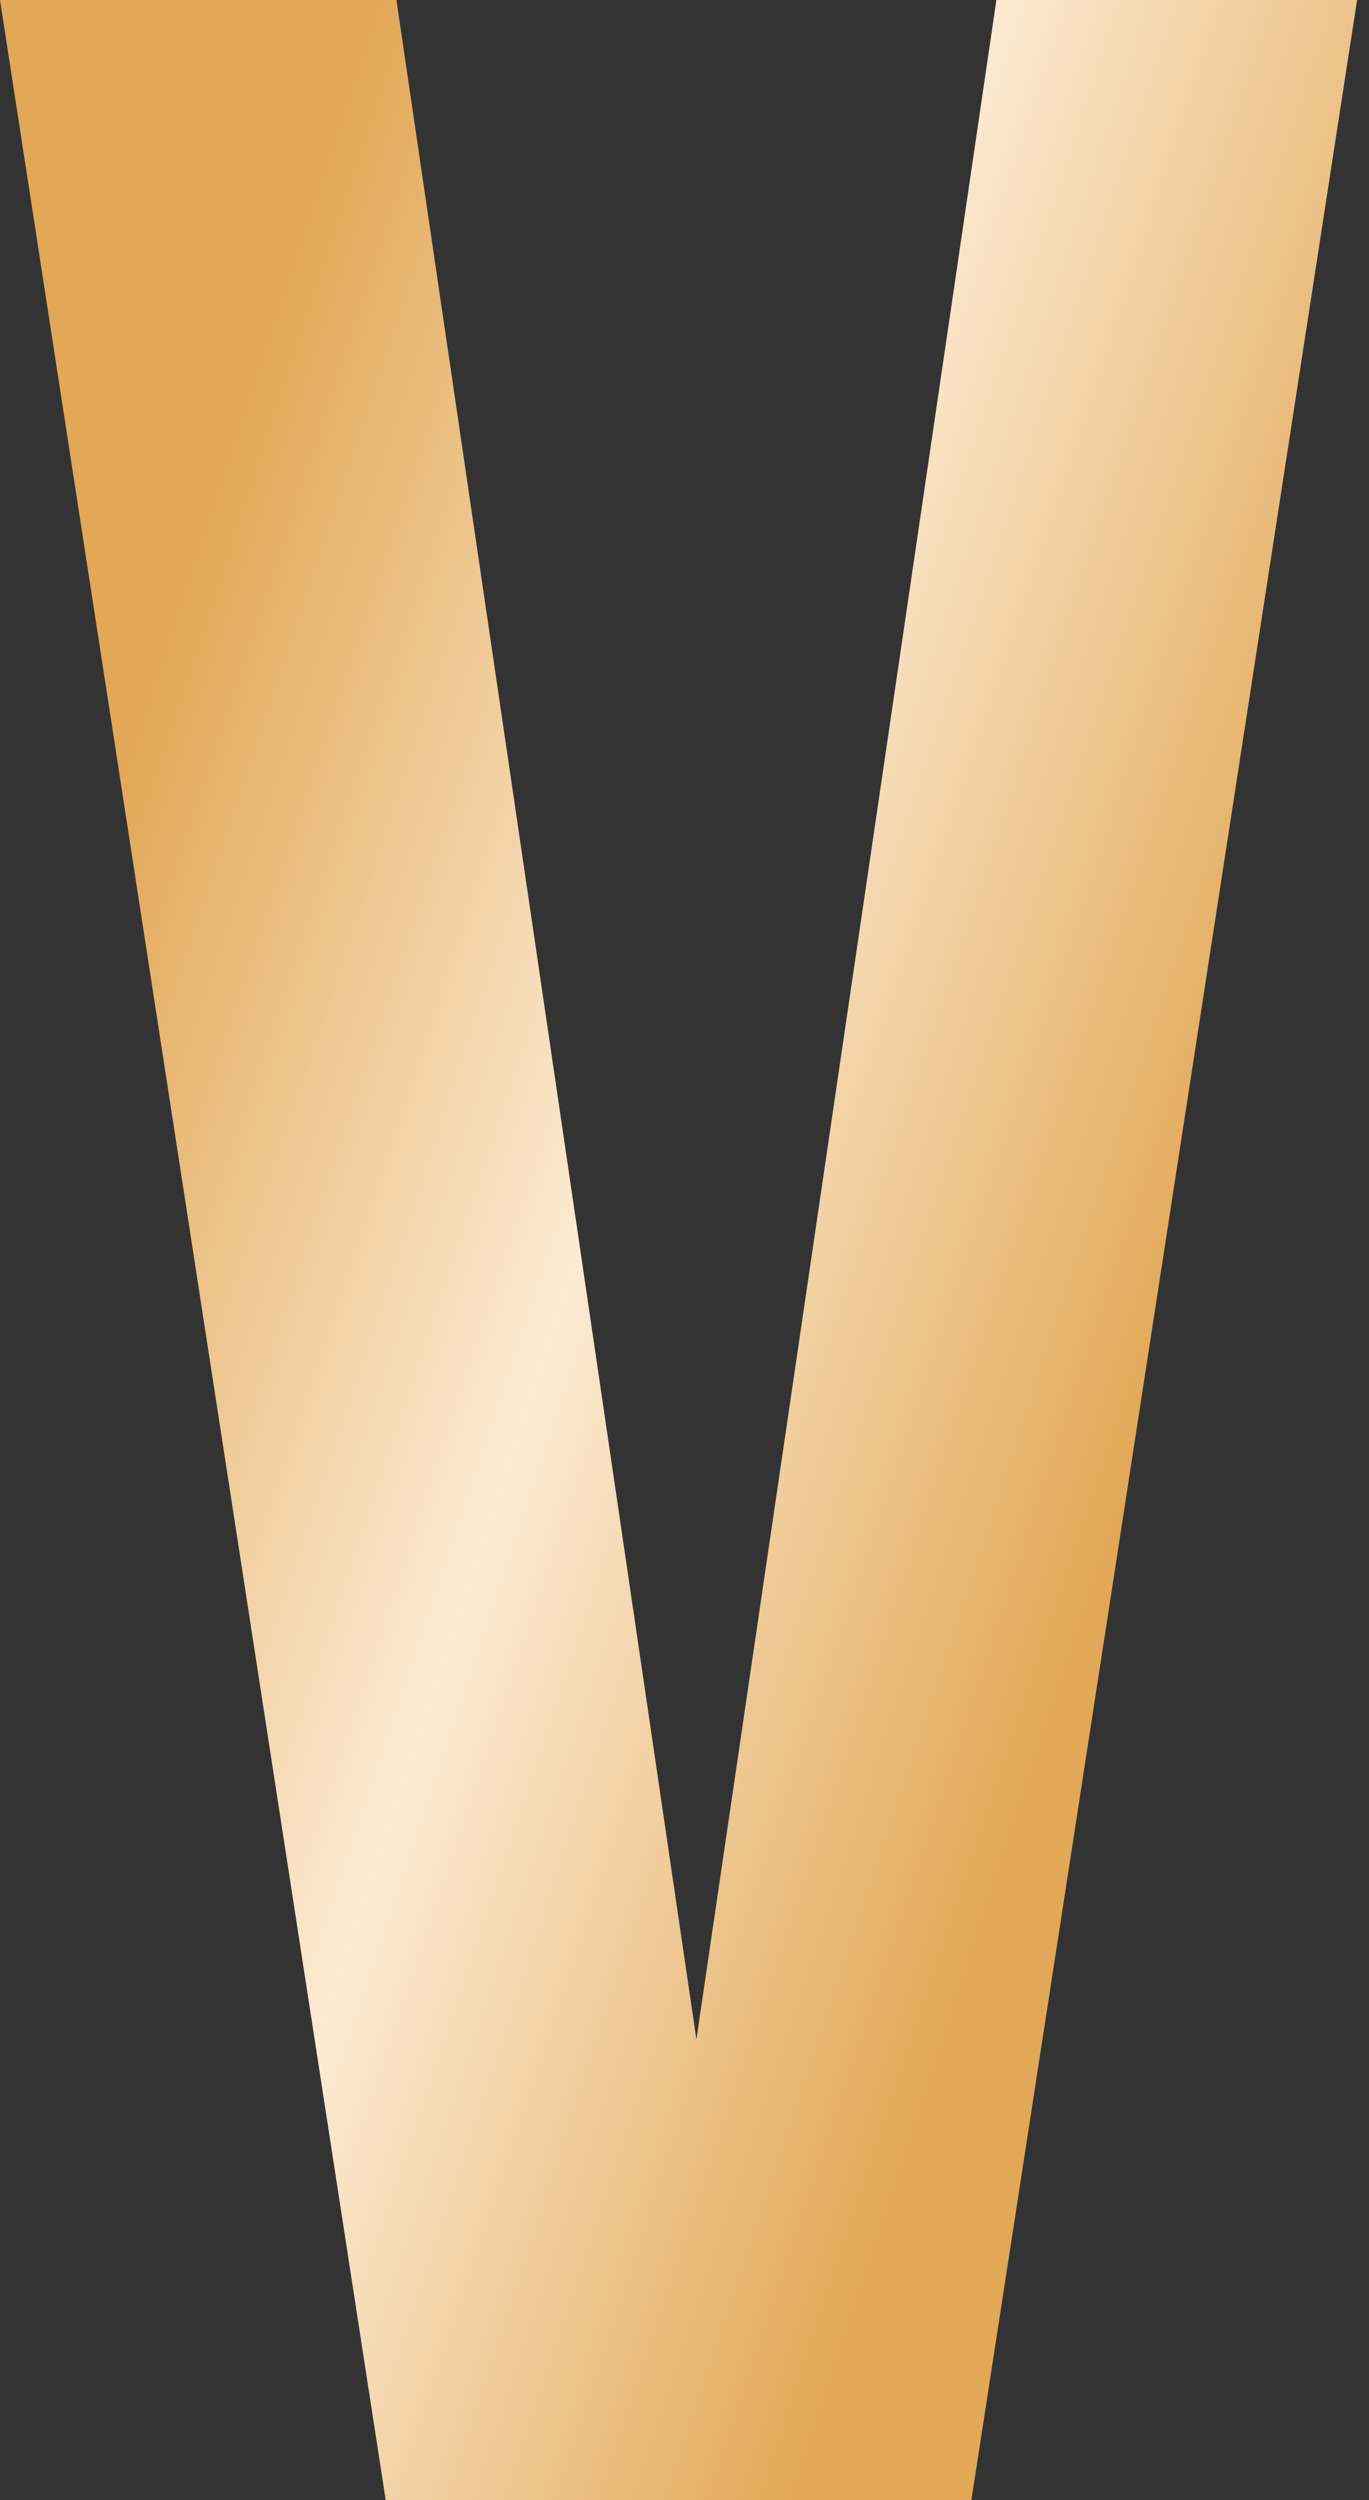
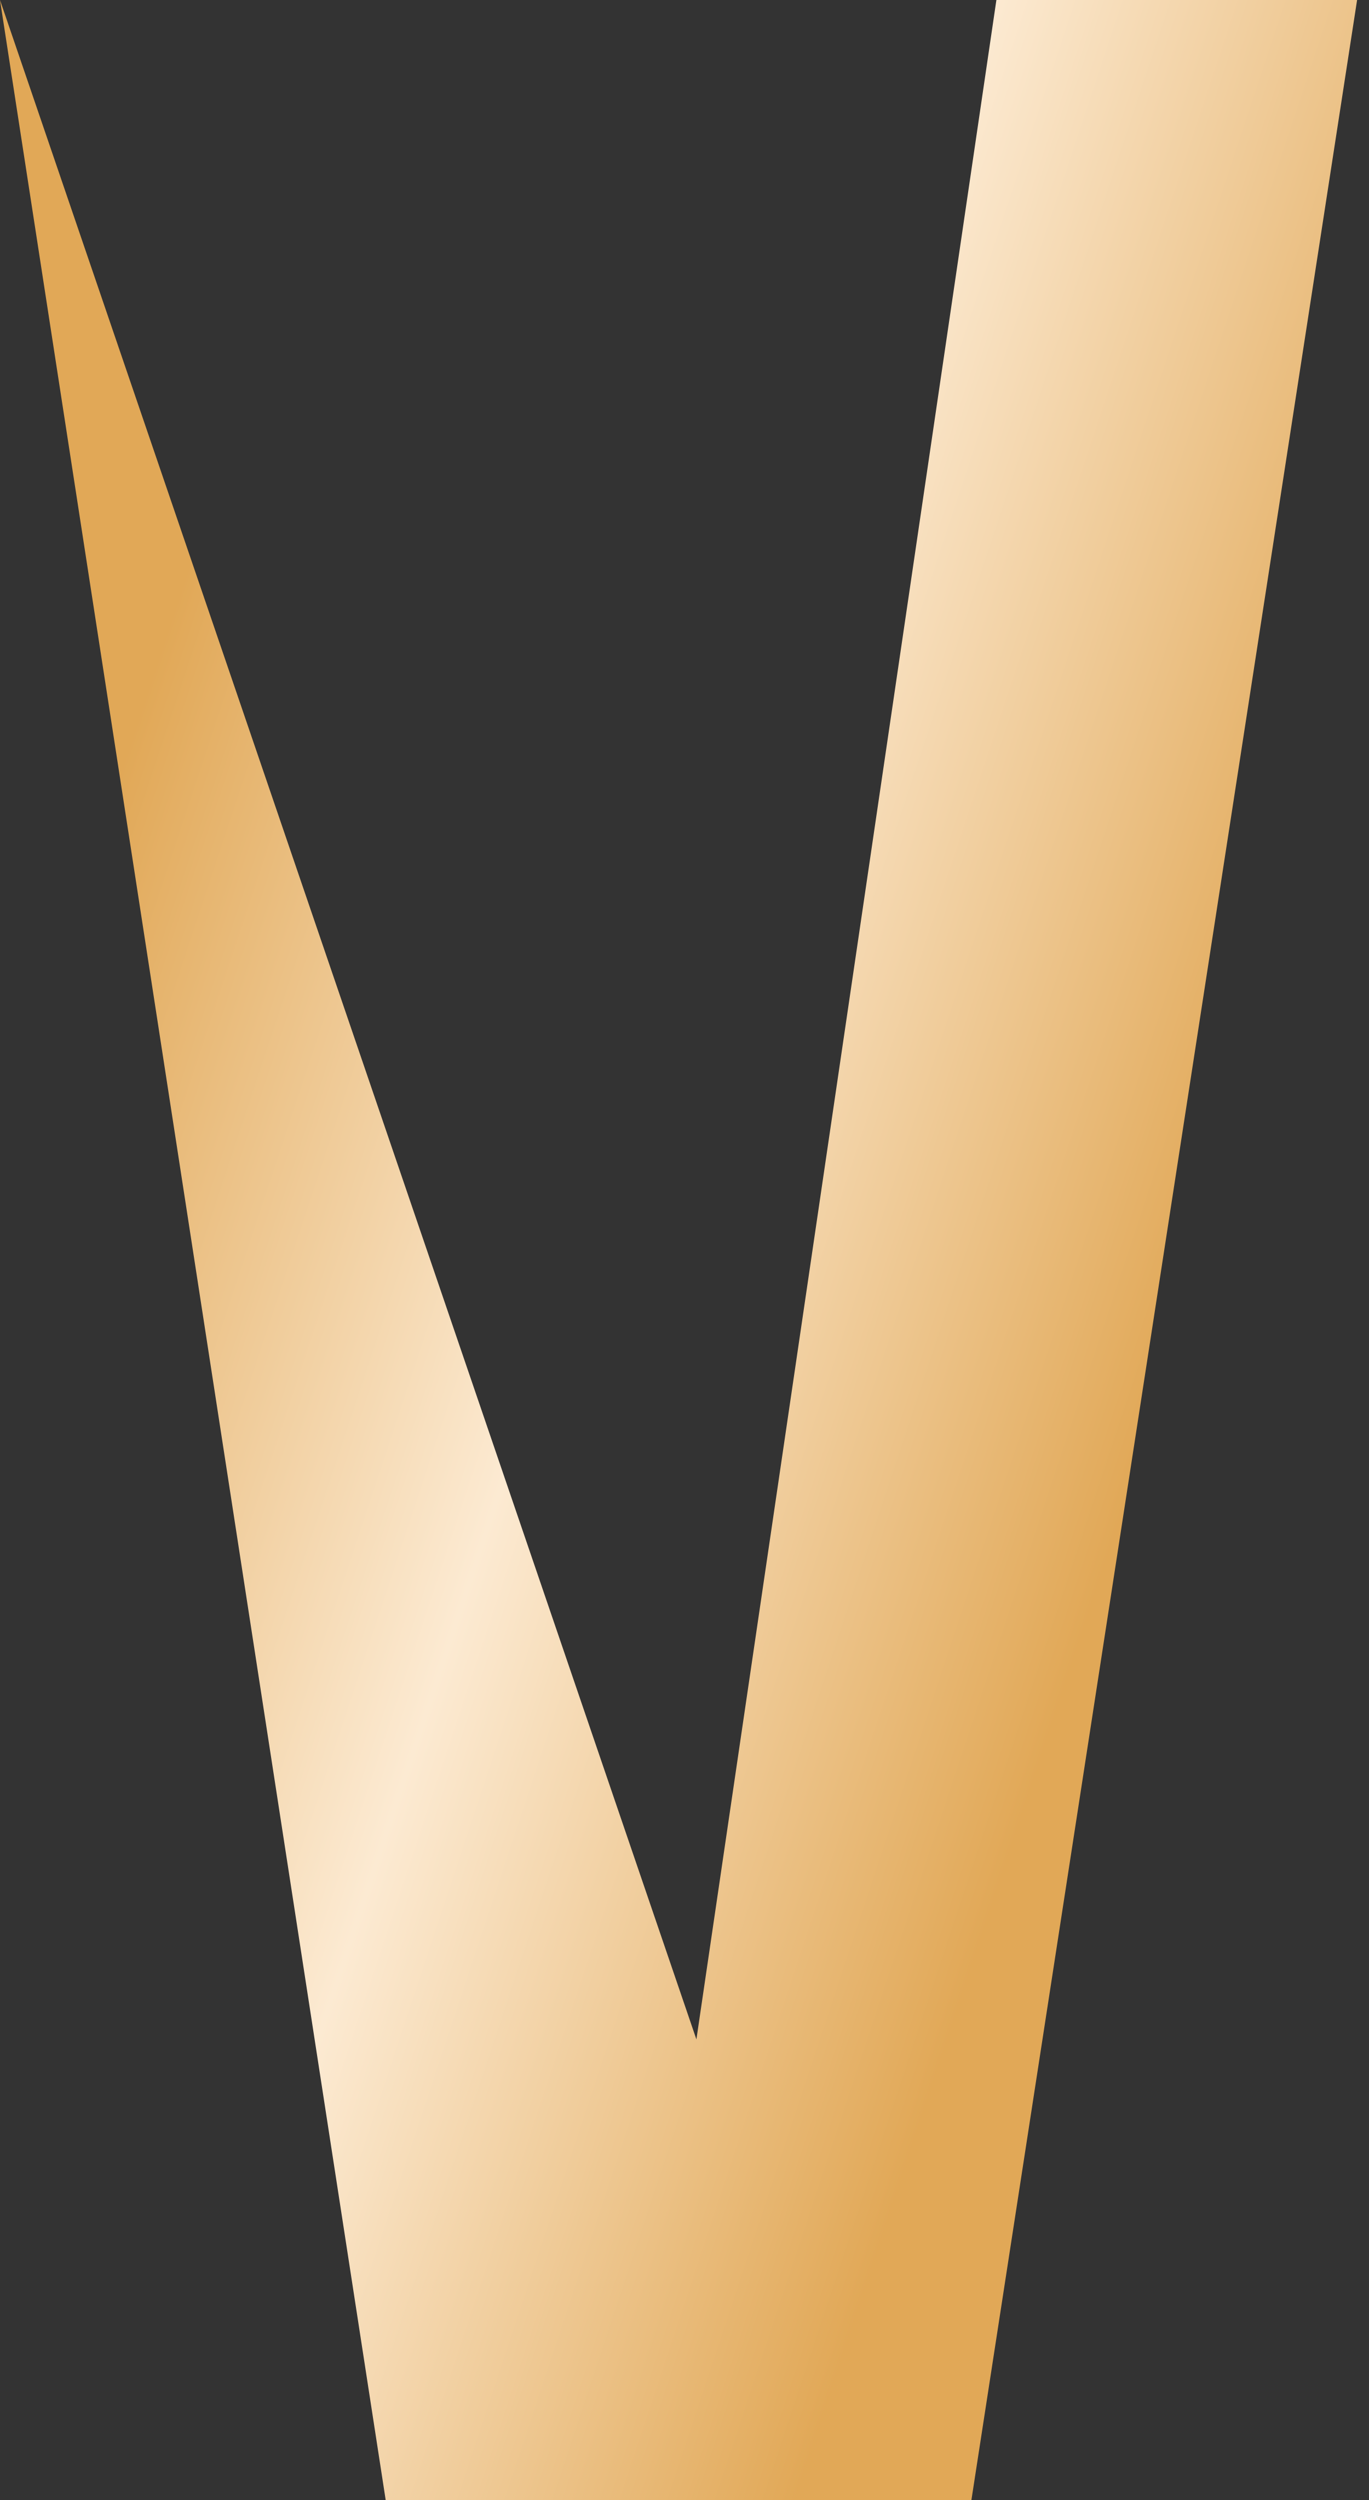
<svg xmlns="http://www.w3.org/2000/svg" width="46" height="84" viewBox="0 0 46 84" fill="none">
  <rect x="0" y="0" width="46" height="84" fill="#333333" stroke="none" />
-   <path d="M23.4 68.52L33.48 -5.72205e-06H45.6L32.64 84H12.96L5.38155e-05 -5.72205e-06H13.32L23.4 68.52Z" fill="url(#paint0_linear_4_2)" />
+   <path d="M23.4 68.52L33.48 -5.72205e-06H45.6L32.64 84H12.96L5.38155e-05 -5.72205e-06L23.4 68.52Z" fill="url(#paint0_linear_4_2)" />
  <defs>
    <linearGradient id="paint0_linear_4_2" x1="9.473" y1="9.5" x2="47.289" y2="22.037" gradientUnits="userSpaceOnUse">
      <stop stop-color="#E1A857" />
      <stop offset="0.495" stop-color="#FCEAD2" />
      <stop offset="1" stop-color="#E1A857" />
    </linearGradient>
  </defs>
</svg>